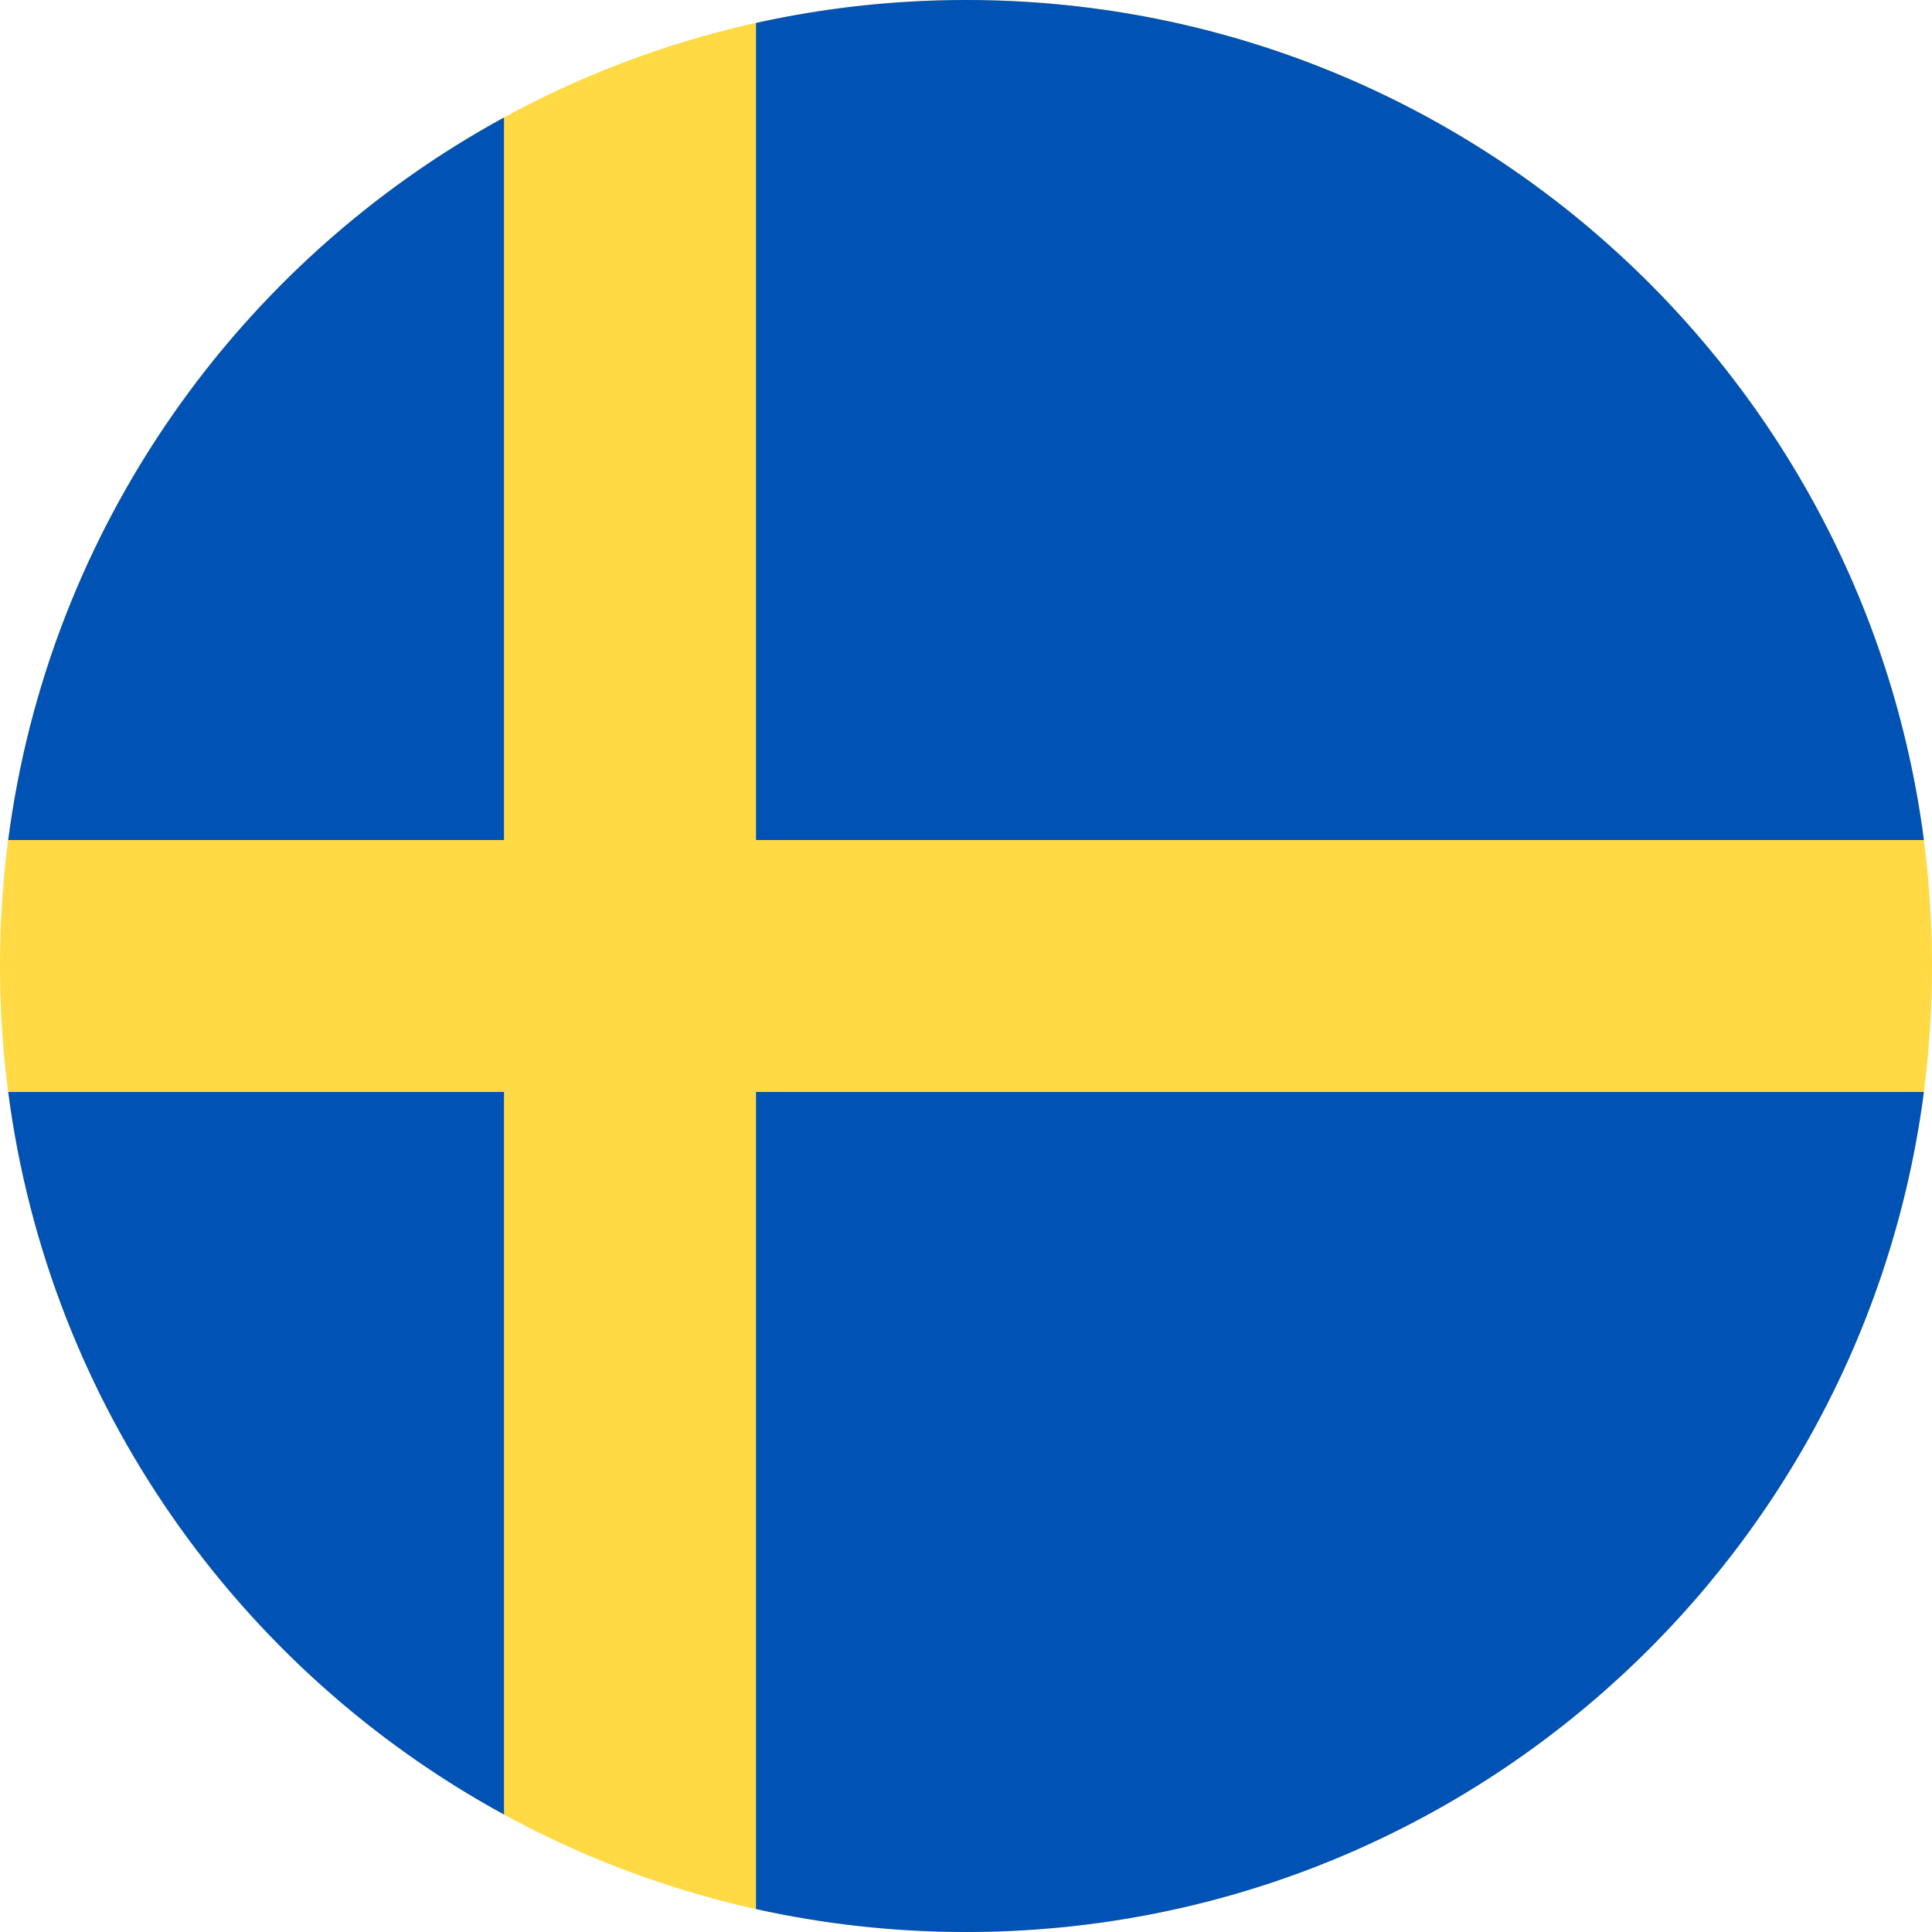
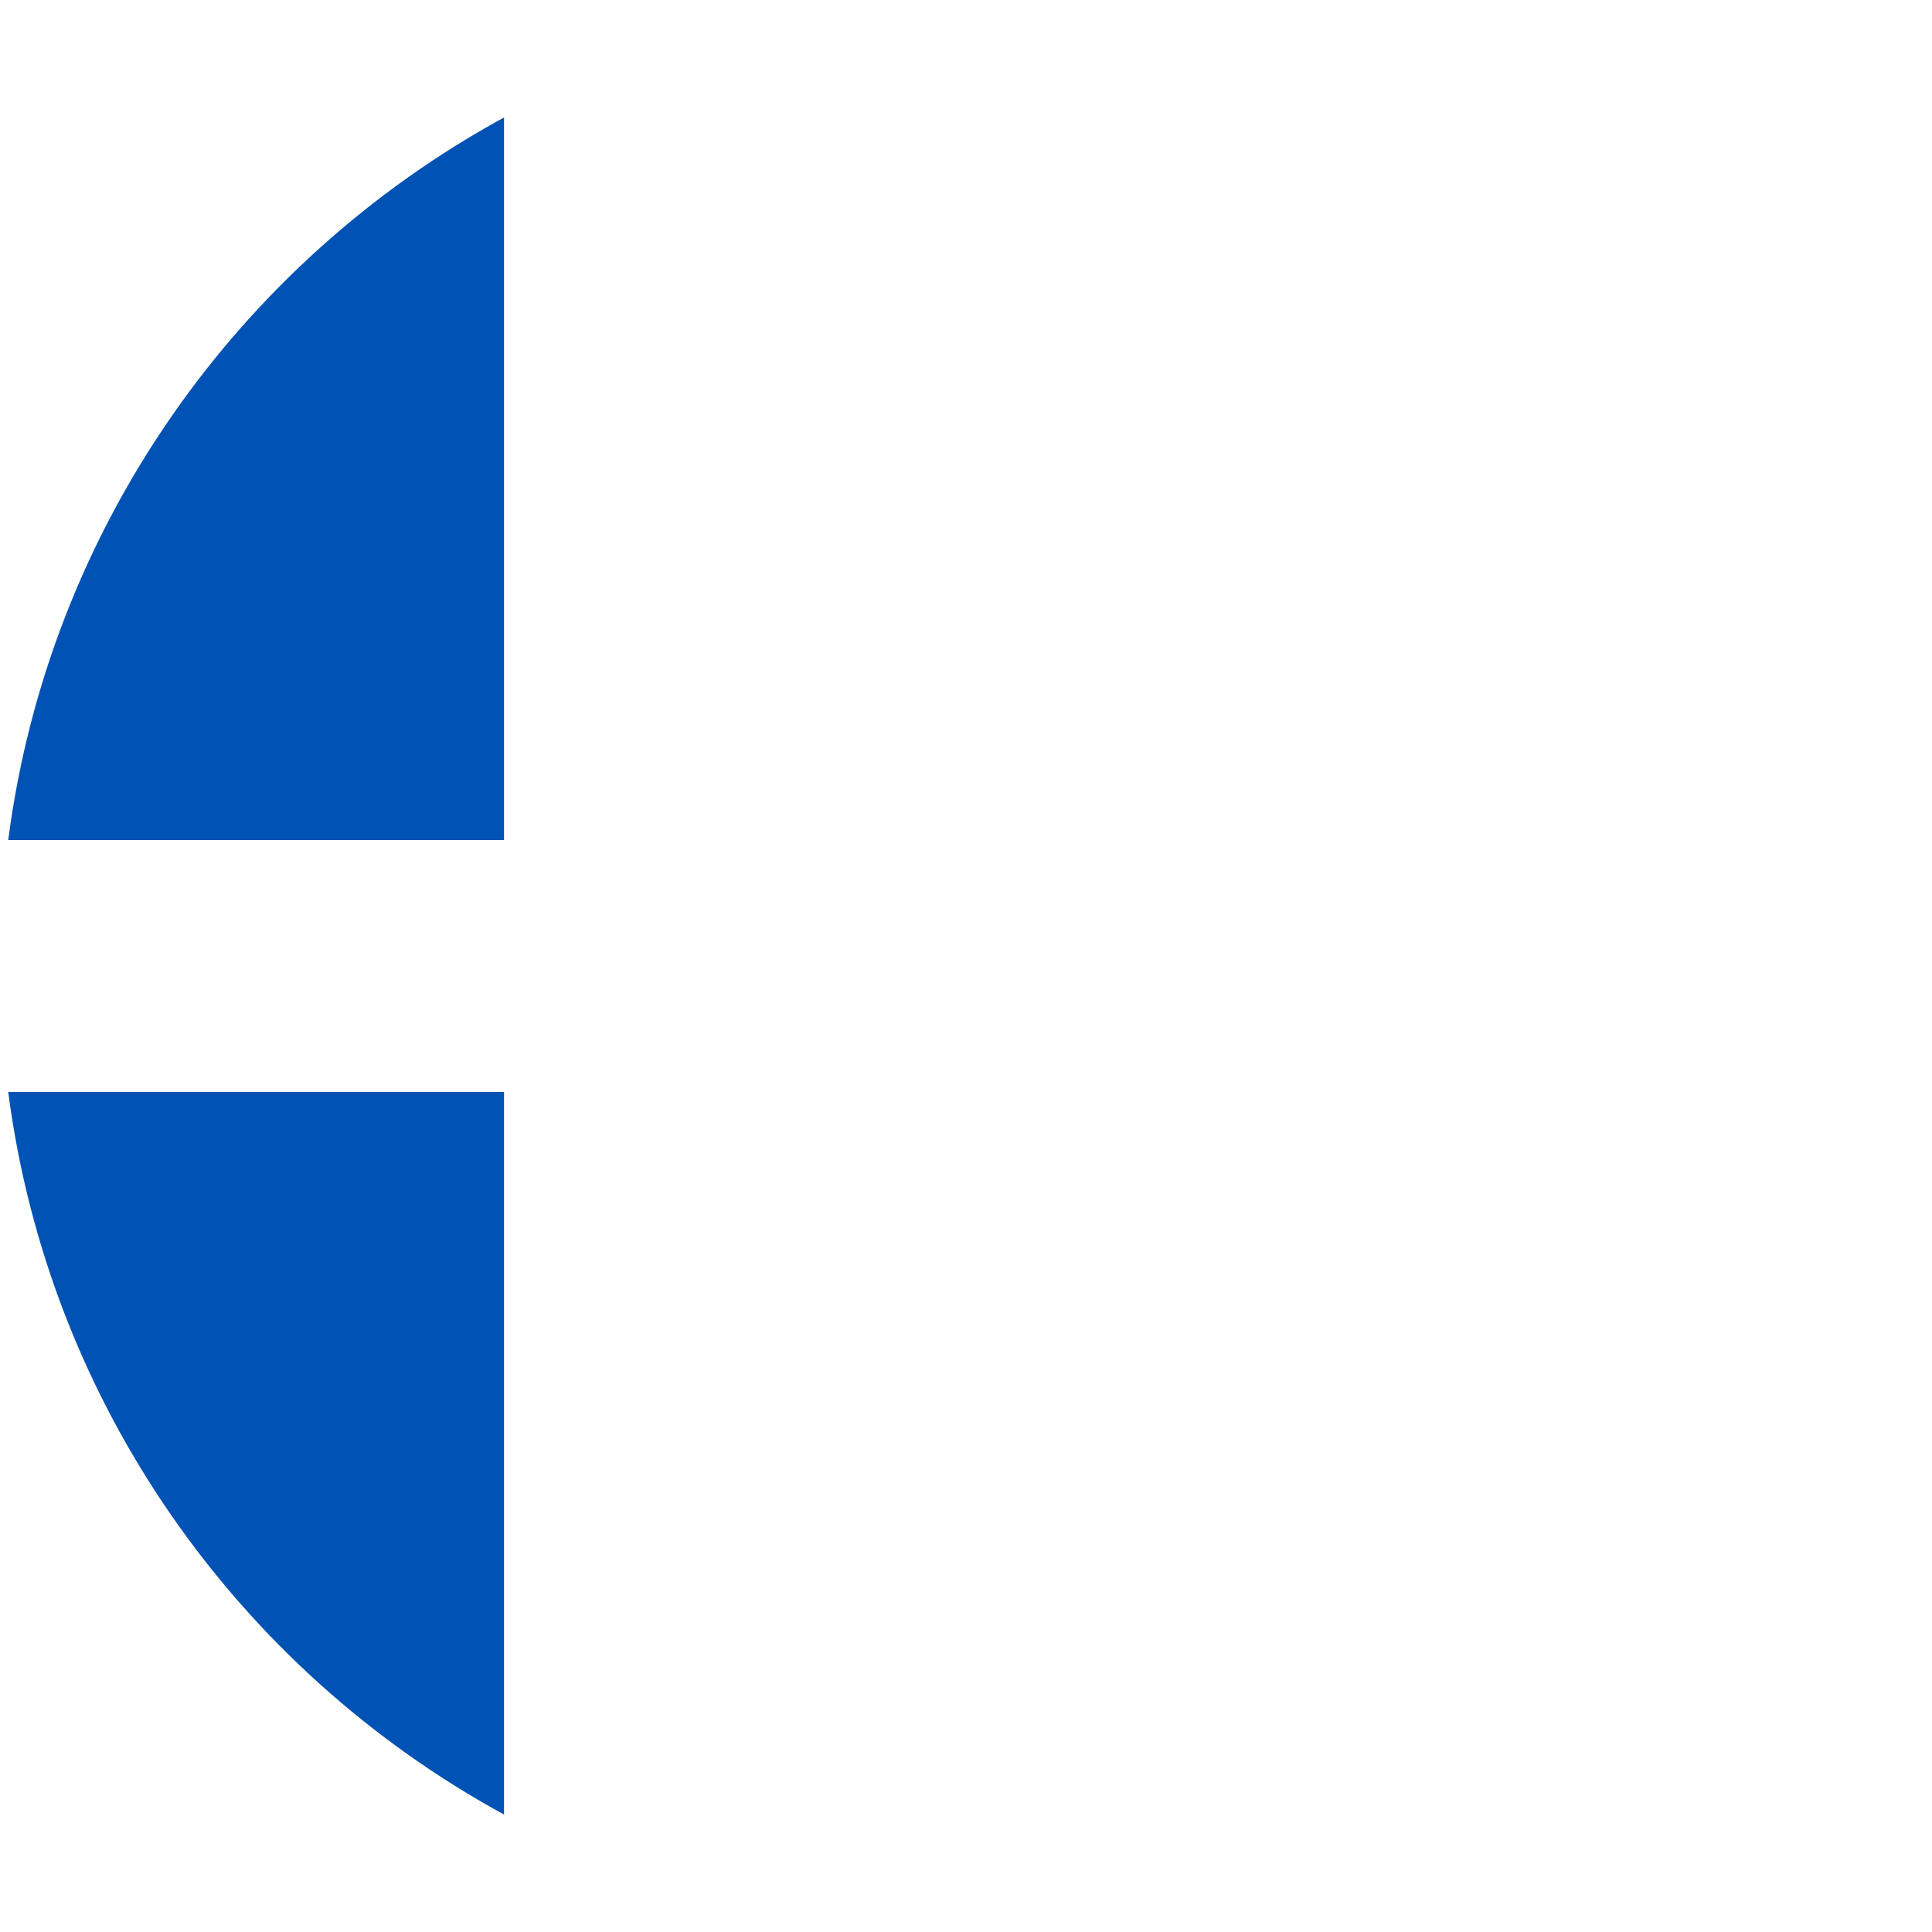
<svg xmlns="http://www.w3.org/2000/svg" width="16" height="16" viewBox="0 0 16 16" fill="none">
  <g clip-path="url(#clip0_2254_7297)">
-     <path d="M8 16C12.418 16 16 12.418 16 8C16 3.582 12.418 0 8 0C3.582 0 0 3.582 0 8C0 12.418 3.582 16 8 16Z" fill="#FFDA44" />
-     <path d="M6.261 6.957H15.933C15.421 3.031 12.065 0 8 0C7.403 0 6.821 0.066 6.261 0.19L6.261 6.957Z" fill="#0052B4" />
    <path d="M4.174 6.957V0.973C1.977 2.171 0.405 4.37 0.068 6.957L4.174 6.957Z" fill="#0052B4" />
    <path d="M4.174 9.043H0.068C0.405 11.63 1.977 13.829 4.174 15.027L4.174 9.043Z" fill="#0052B4" />
-     <path d="M6.261 9.043V15.81C6.821 15.934 7.403 16 8 16C12.065 16 15.421 12.969 15.933 9.043H6.261V9.043Z" fill="#0052B4" />
  </g>
  <defs>
    <clipPath id="clip0_2254_7297">
      <rect width="16" height="16" fill="white" />
    </clipPath>
  </defs>
</svg>